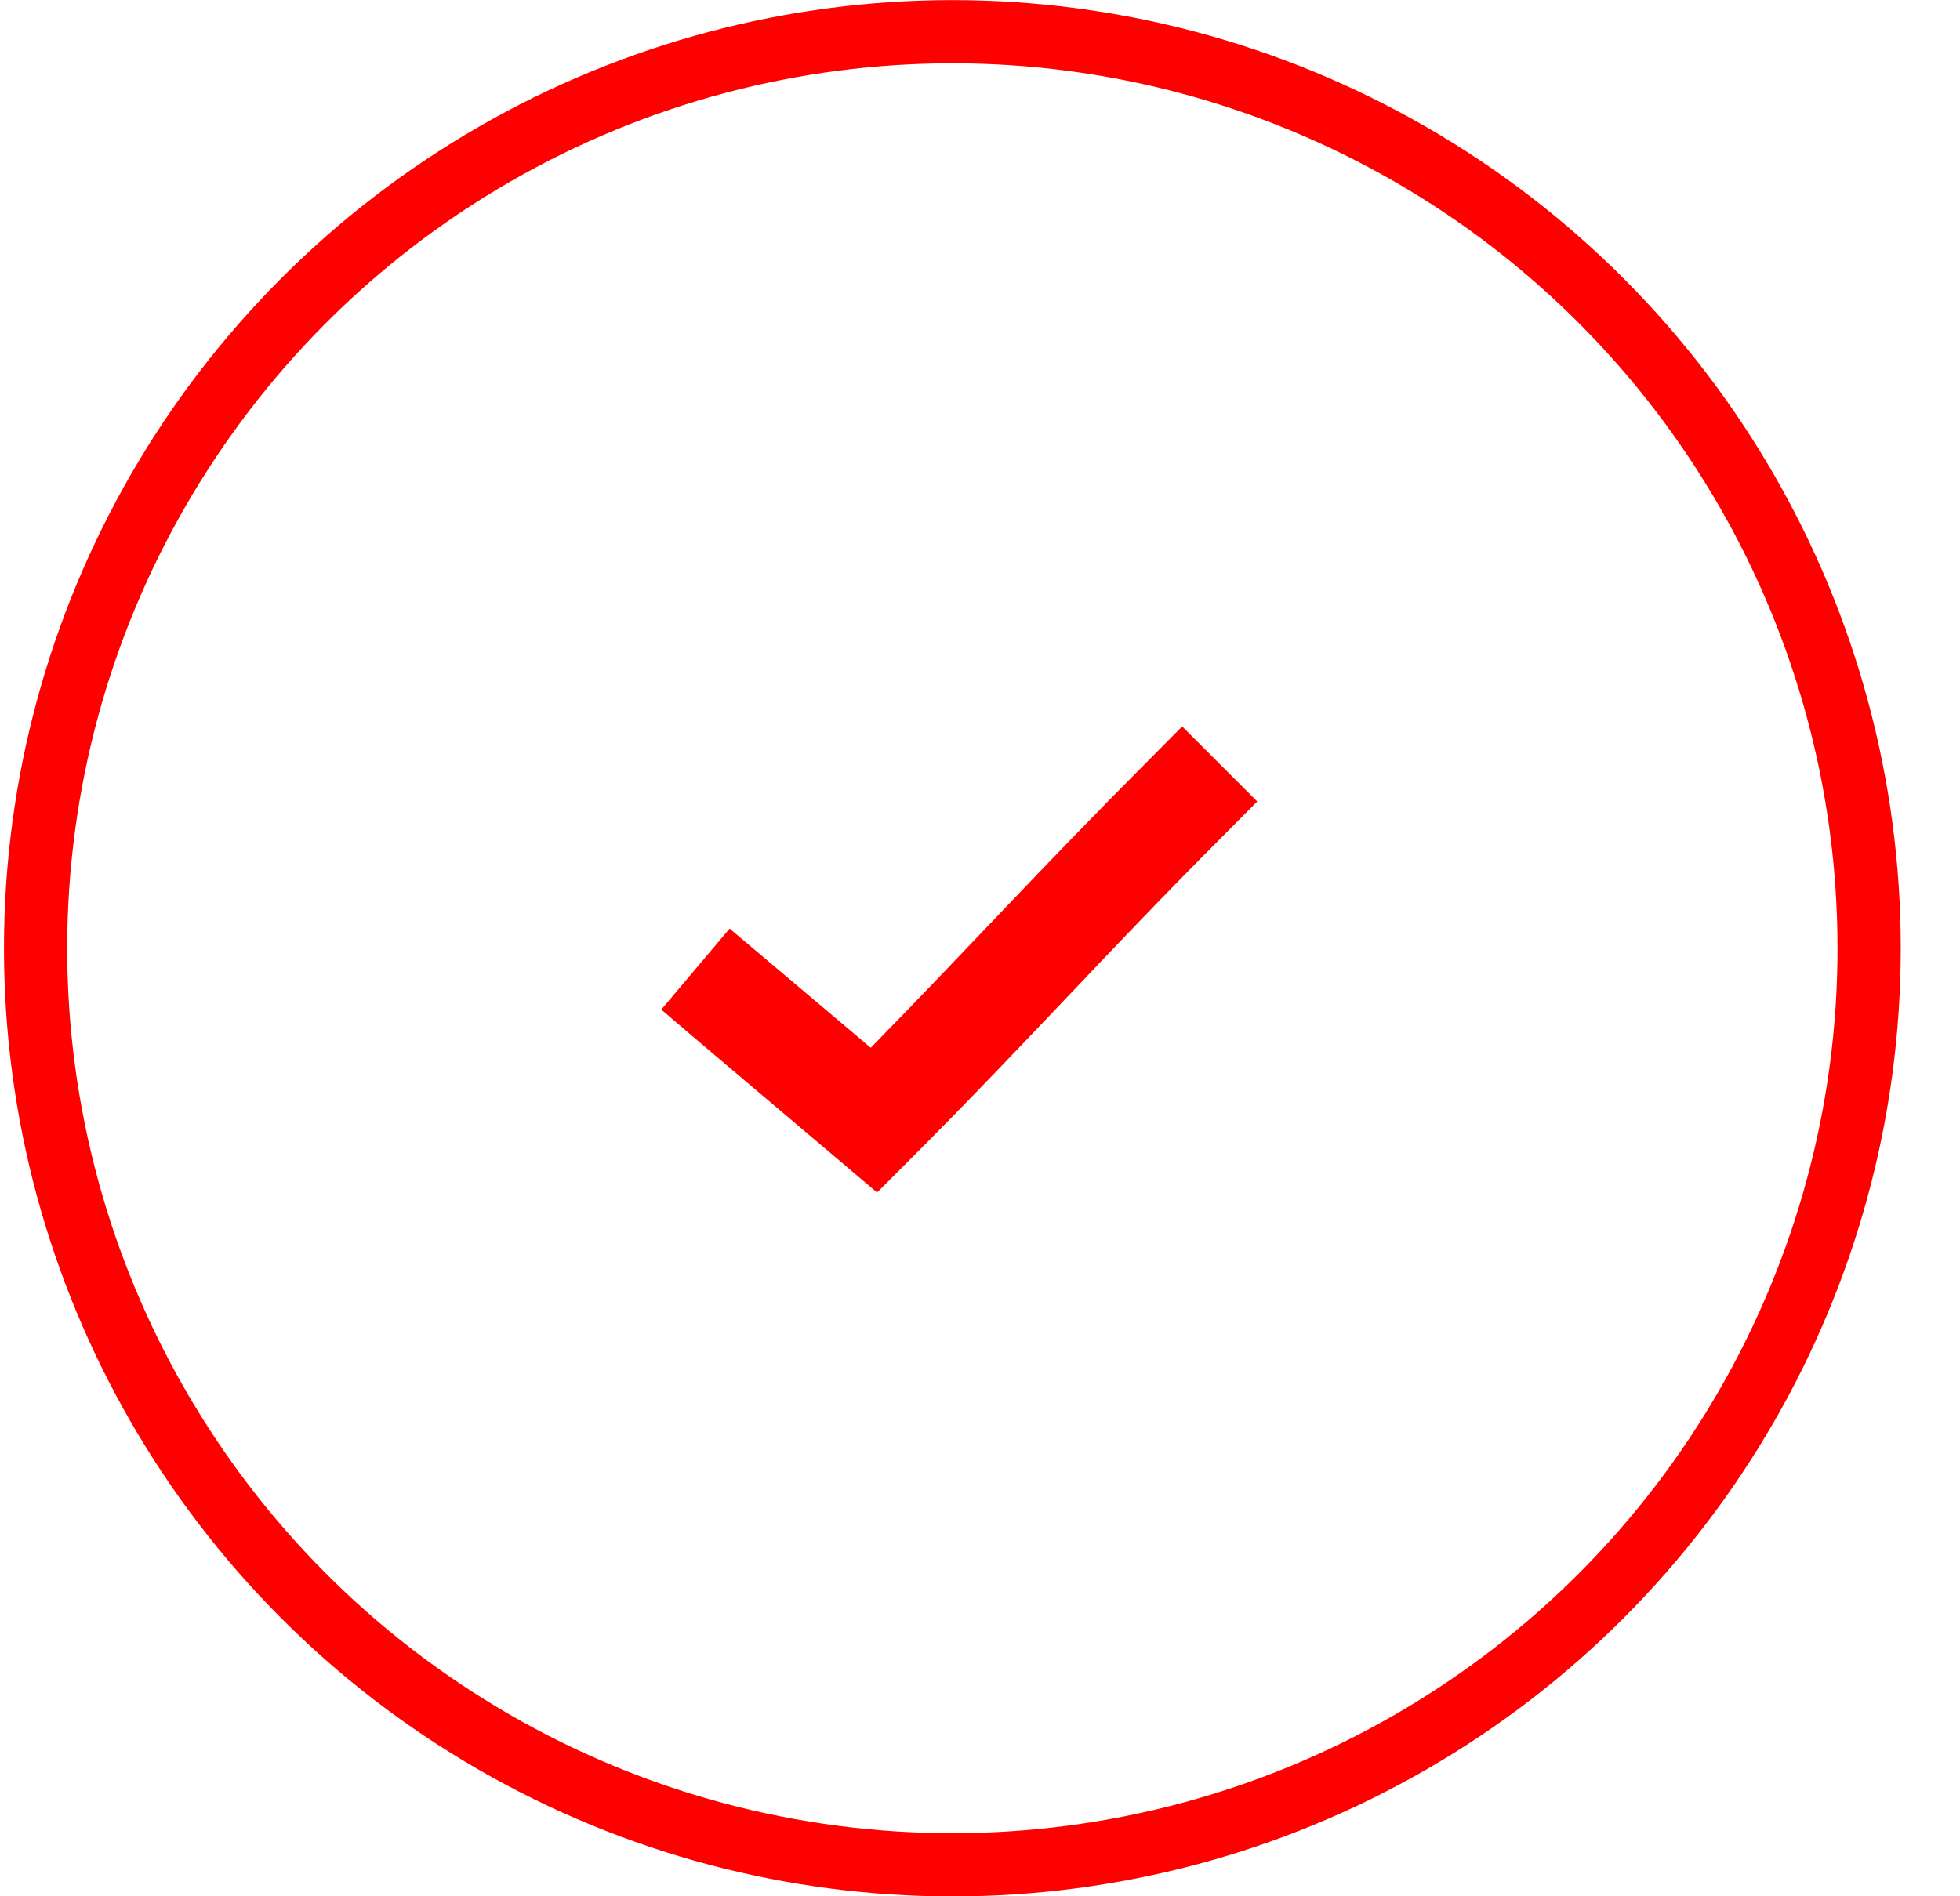
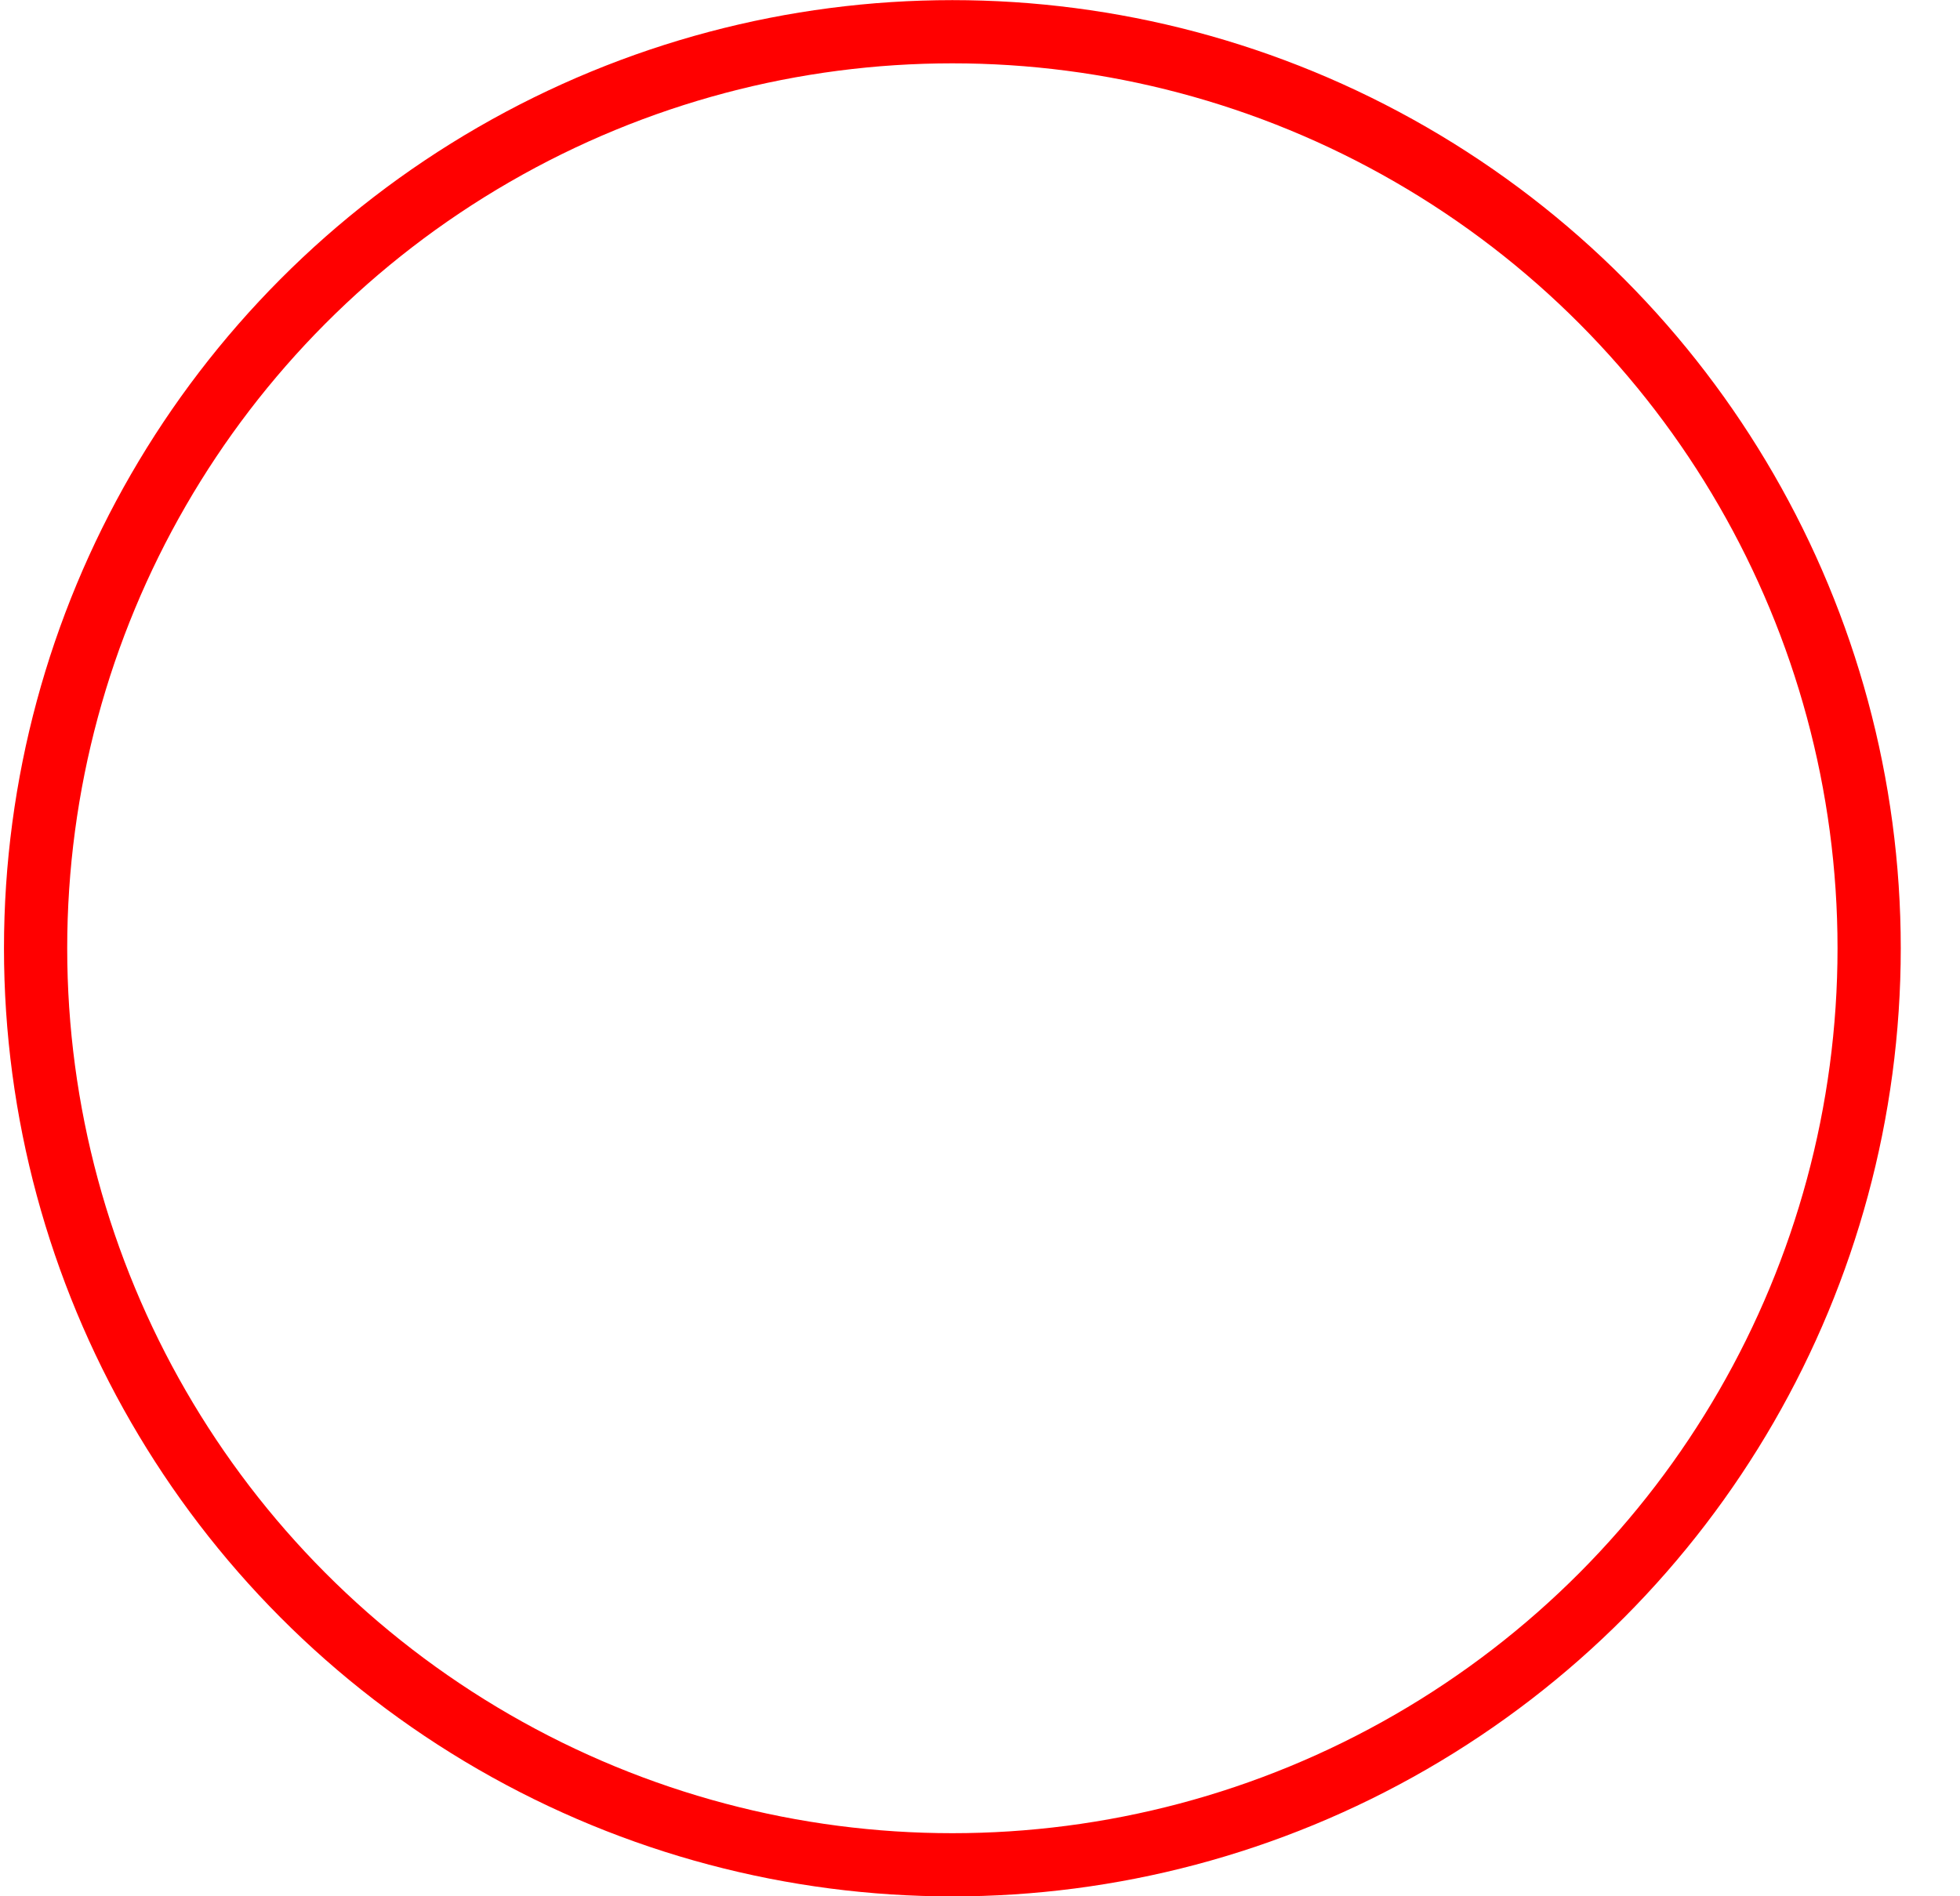
<svg xmlns="http://www.w3.org/2000/svg" width="31" height="30" viewBox="0 0 31 30" fill="none">
-   <path d="M18.698 11.493L18.104 12.091C16.495 13.704 15.266 15.051 13.772 16.576L12.181 15.232L11.54 14.691L10.459 15.972L11.099 16.518L13.284 18.367L13.872 18.866L14.418 18.319C16.228 16.506 17.516 15.057 19.291 13.278L19.885 12.68L18.698 11.493Z" fill="#FF0000" />
  <circle cx="15.063" cy="15.002" r="14.5" stroke="#FF0000" />
</svg>